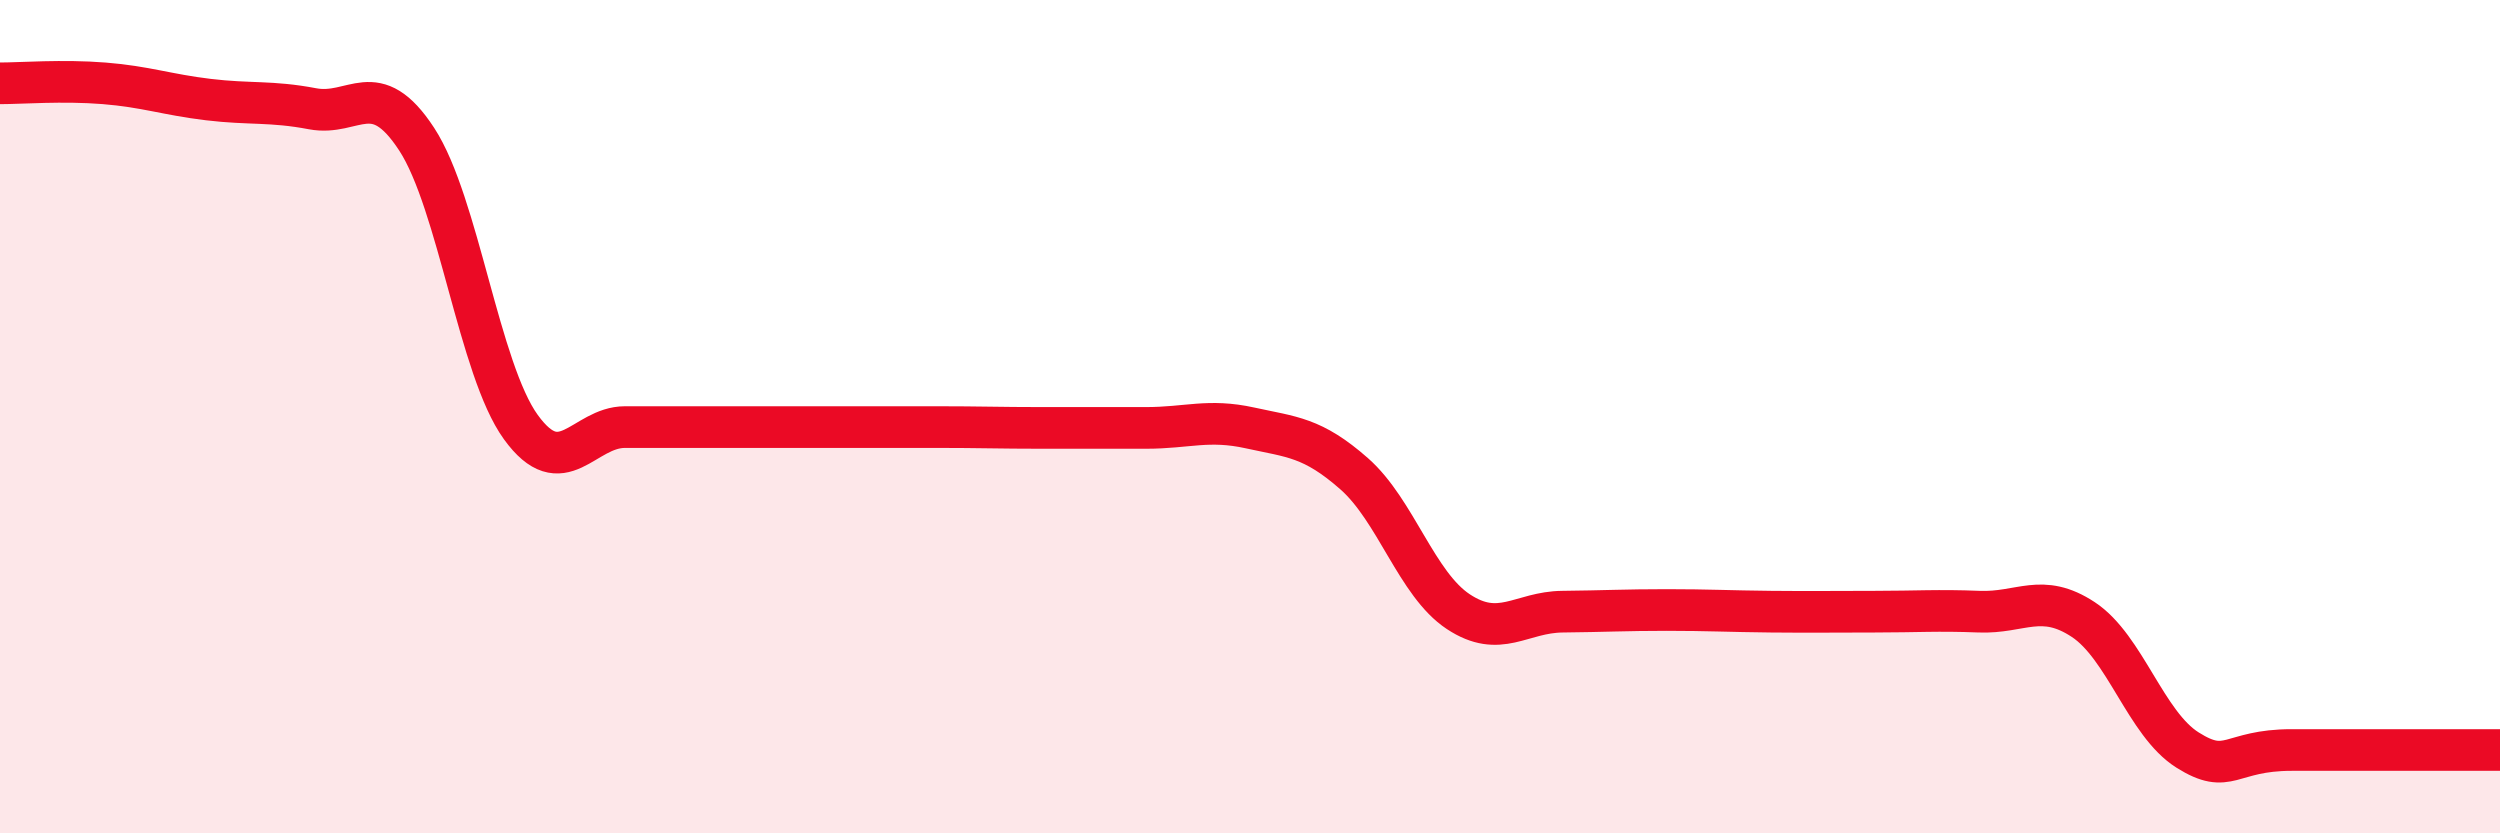
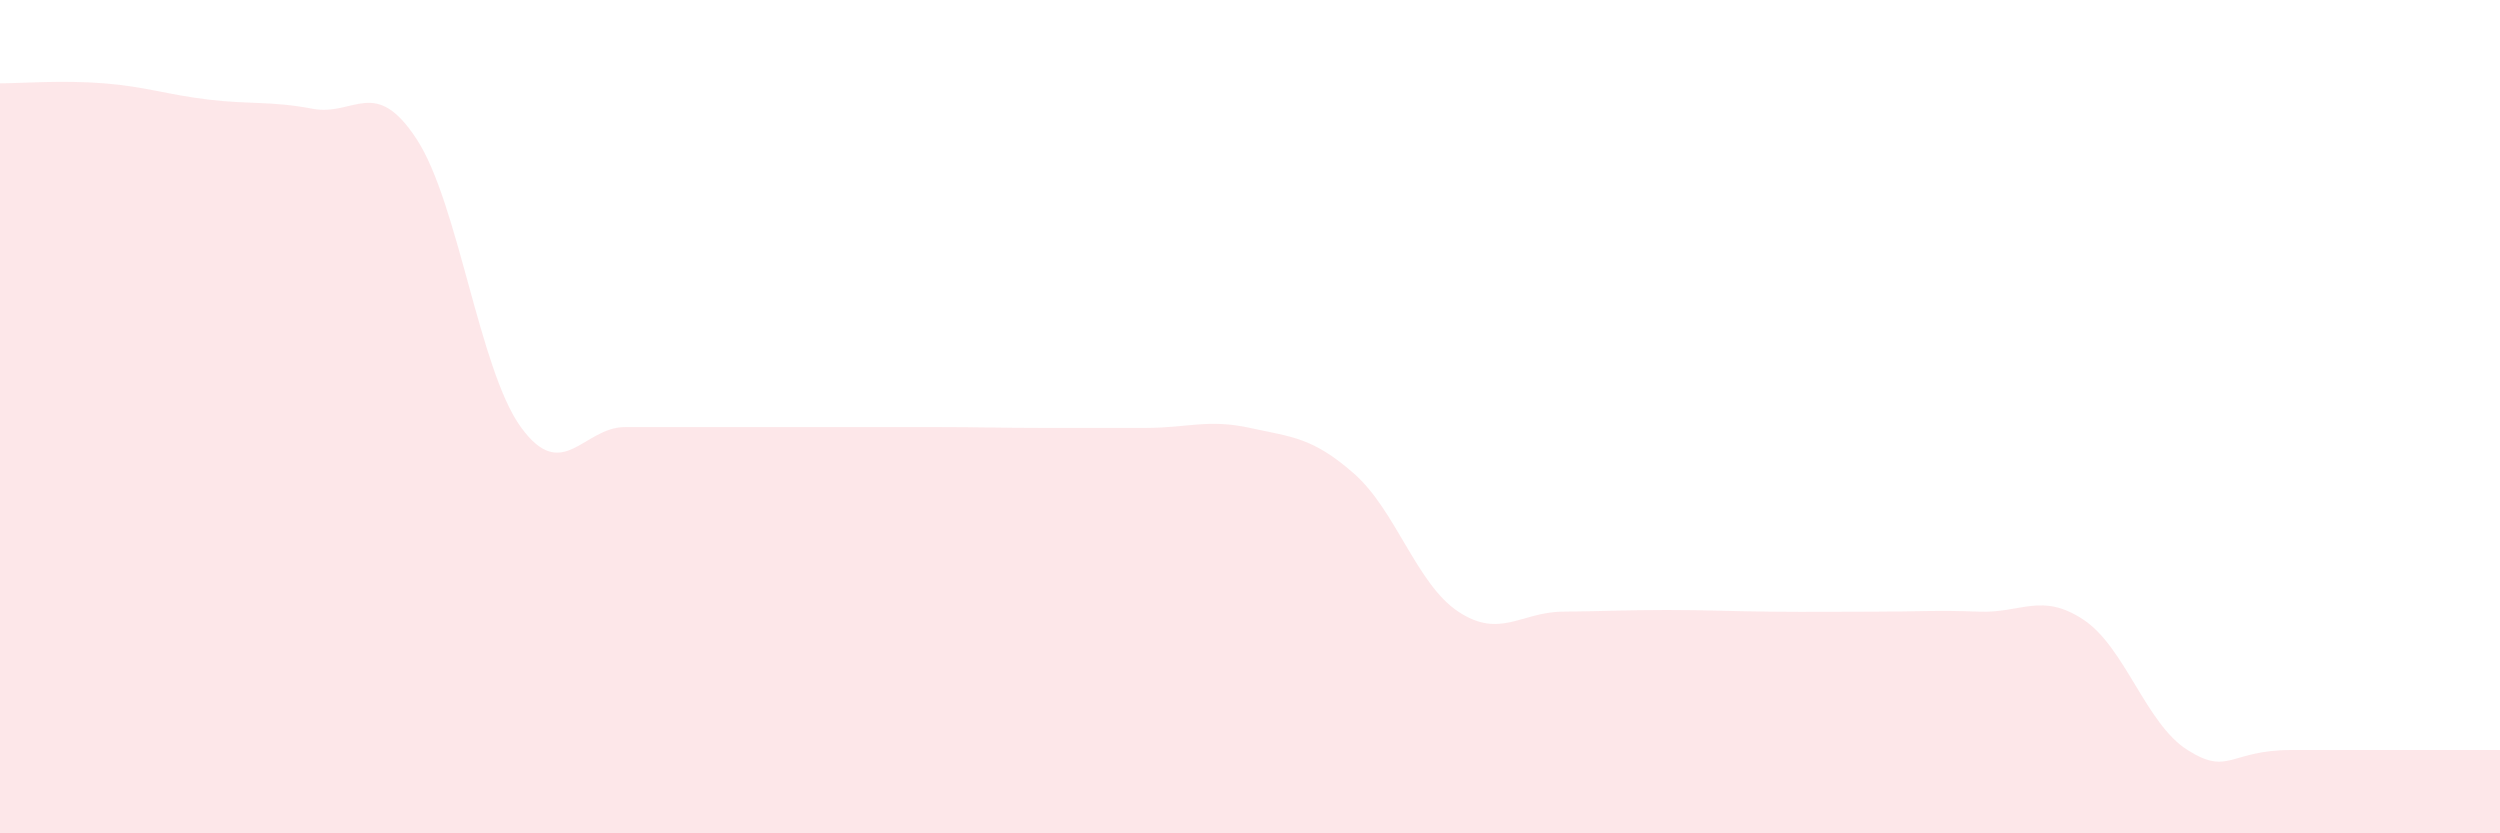
<svg xmlns="http://www.w3.org/2000/svg" width="60" height="20" viewBox="0 0 60 20">
  <path d="M 0,2 C 0.5,2 1.5,1.92 2.5,2 C 3.5,2.08 4,2.27 5,2.39 C 6,2.51 6.5,2.42 7.5,2.61 C 8.5,2.8 9,1.81 10,3.34 C 11,4.87 11.5,8.87 12.5,10.25 C 13.5,11.63 14,10.25 15,10.25 C 16,10.25 16.5,10.25 17.5,10.25 C 18.5,10.25 19,10.25 20,10.25 C 21,10.25 21.5,10.25 22.5,10.25 C 23.5,10.25 24,10.27 25,10.27 C 26,10.27 26.5,10.27 27.5,10.27 C 28.5,10.27 29,10.05 30,10.27 C 31,10.49 31.5,10.49 32.5,11.37 C 33.5,12.25 34,14.02 35,14.68 C 36,15.34 36.5,14.69 37.5,14.68 C 38.5,14.67 39,14.64 40,14.64 C 41,14.64 41.5,14.67 42.5,14.68 C 43.5,14.69 44,14.68 45,14.68 C 46,14.68 46.5,14.64 47.5,14.68 C 48.5,14.72 49,14.21 50,14.87 C 51,15.53 51.5,17.37 52.5,18 C 53.5,18.63 53.5,18 55,18 C 56.5,18 59,18 60,18L60 20L0 20Z" fill="#EB0A25" opacity="0.1" stroke-linecap="round" stroke-linejoin="round" />
-   <path d="M 0,2 C 0.5,2 1.5,1.92 2.5,2 C 3.5,2.08 4,2.27 5,2.39 C 6,2.51 6.5,2.42 7.5,2.61 C 8.5,2.8 9,1.81 10,3.34 C 11,4.87 11.5,8.87 12.5,10.25 C 13.5,11.63 14,10.25 15,10.25 C 16,10.25 16.5,10.25 17.5,10.25 C 18.5,10.25 19,10.25 20,10.25 C 21,10.25 21.5,10.25 22.5,10.25 C 23.5,10.25 24,10.27 25,10.27 C 26,10.27 26.5,10.27 27.5,10.27 C 28.5,10.27 29,10.05 30,10.27 C 31,10.49 31.5,10.49 32.5,11.37 C 33.5,12.25 34,14.02 35,14.68 C 36,15.34 36.5,14.69 37.5,14.68 C 38.5,14.67 39,14.64 40,14.64 C 41,14.64 41.5,14.67 42.5,14.68 C 43.5,14.69 44,14.68 45,14.68 C 46,14.68 46.5,14.64 47.5,14.68 C 48.5,14.72 49,14.21 50,14.87 C 51,15.53 51.5,17.37 52.5,18 C 53.5,18.63 53.5,18 55,18 C 56.5,18 59,18 60,18" stroke="#EB0A25" stroke-width="1" fill="none" stroke-linecap="round" stroke-linejoin="round" />
</svg>